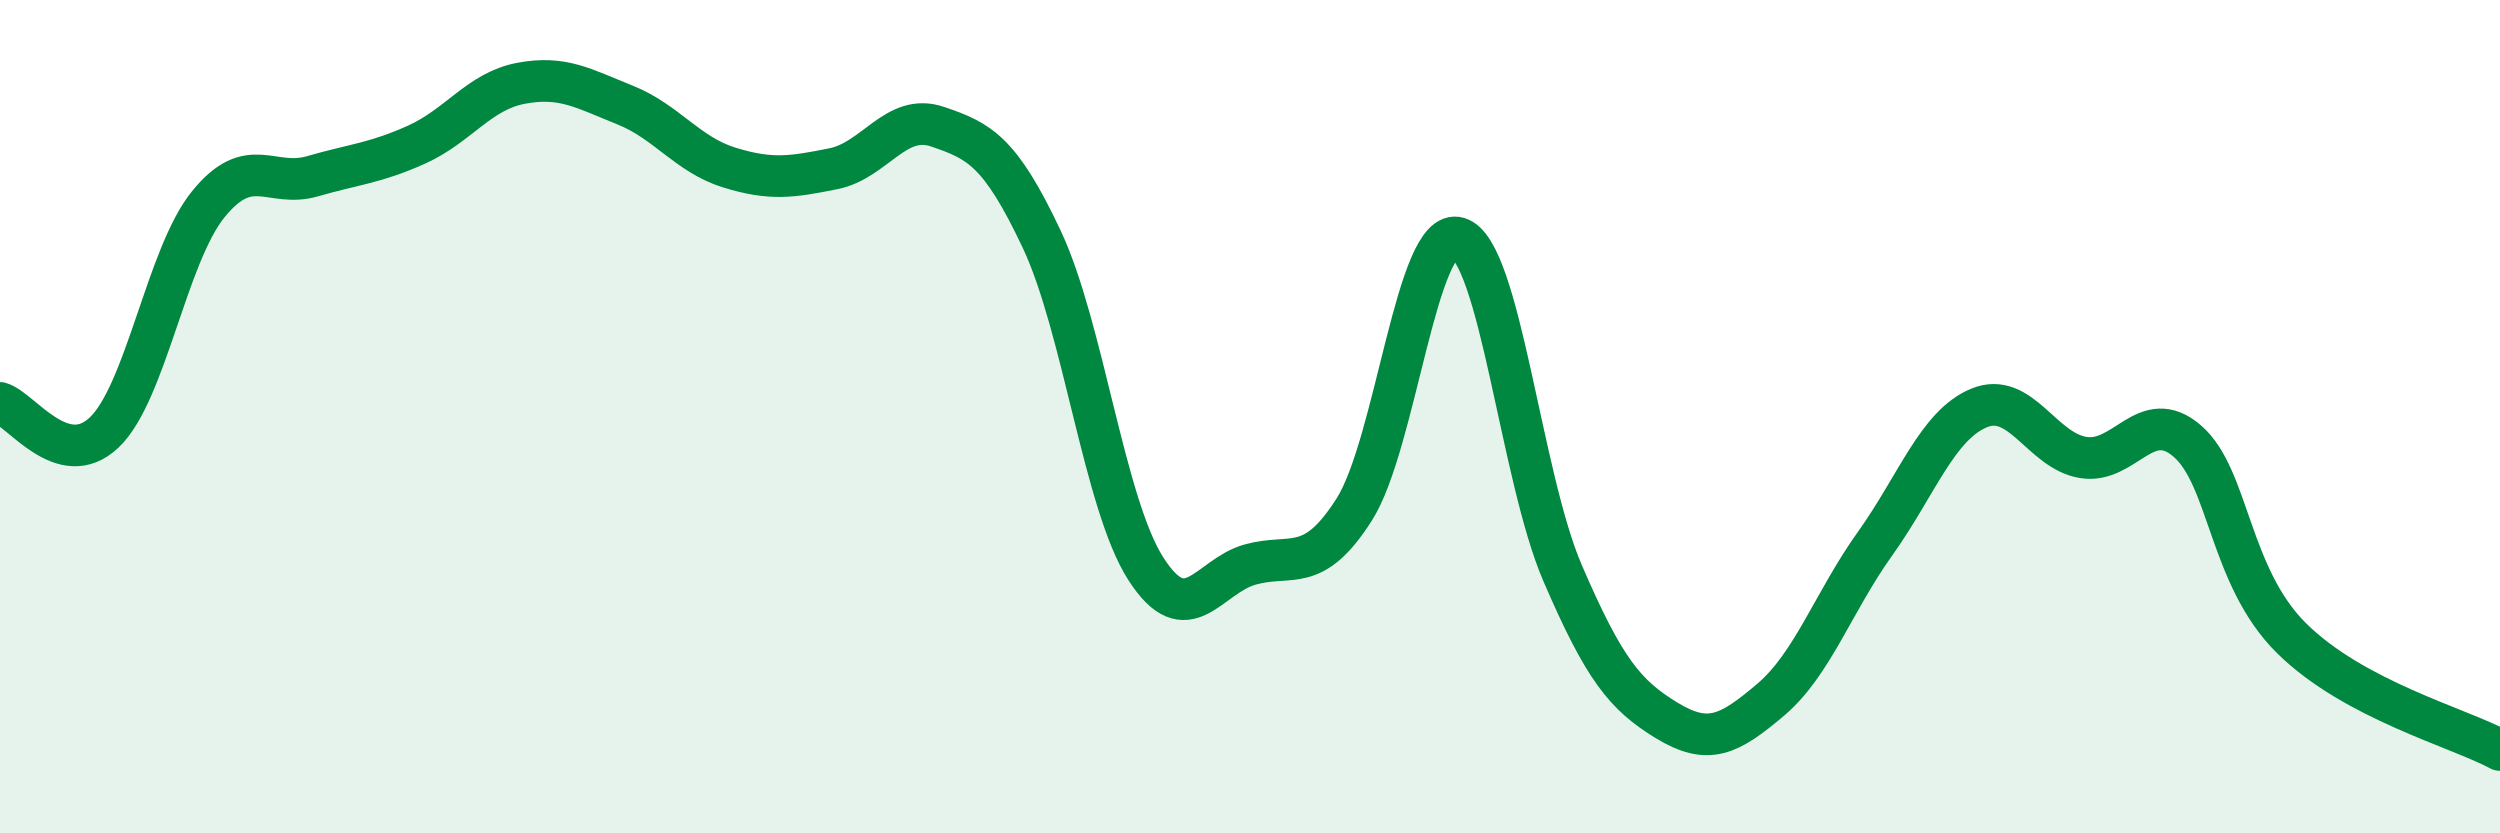
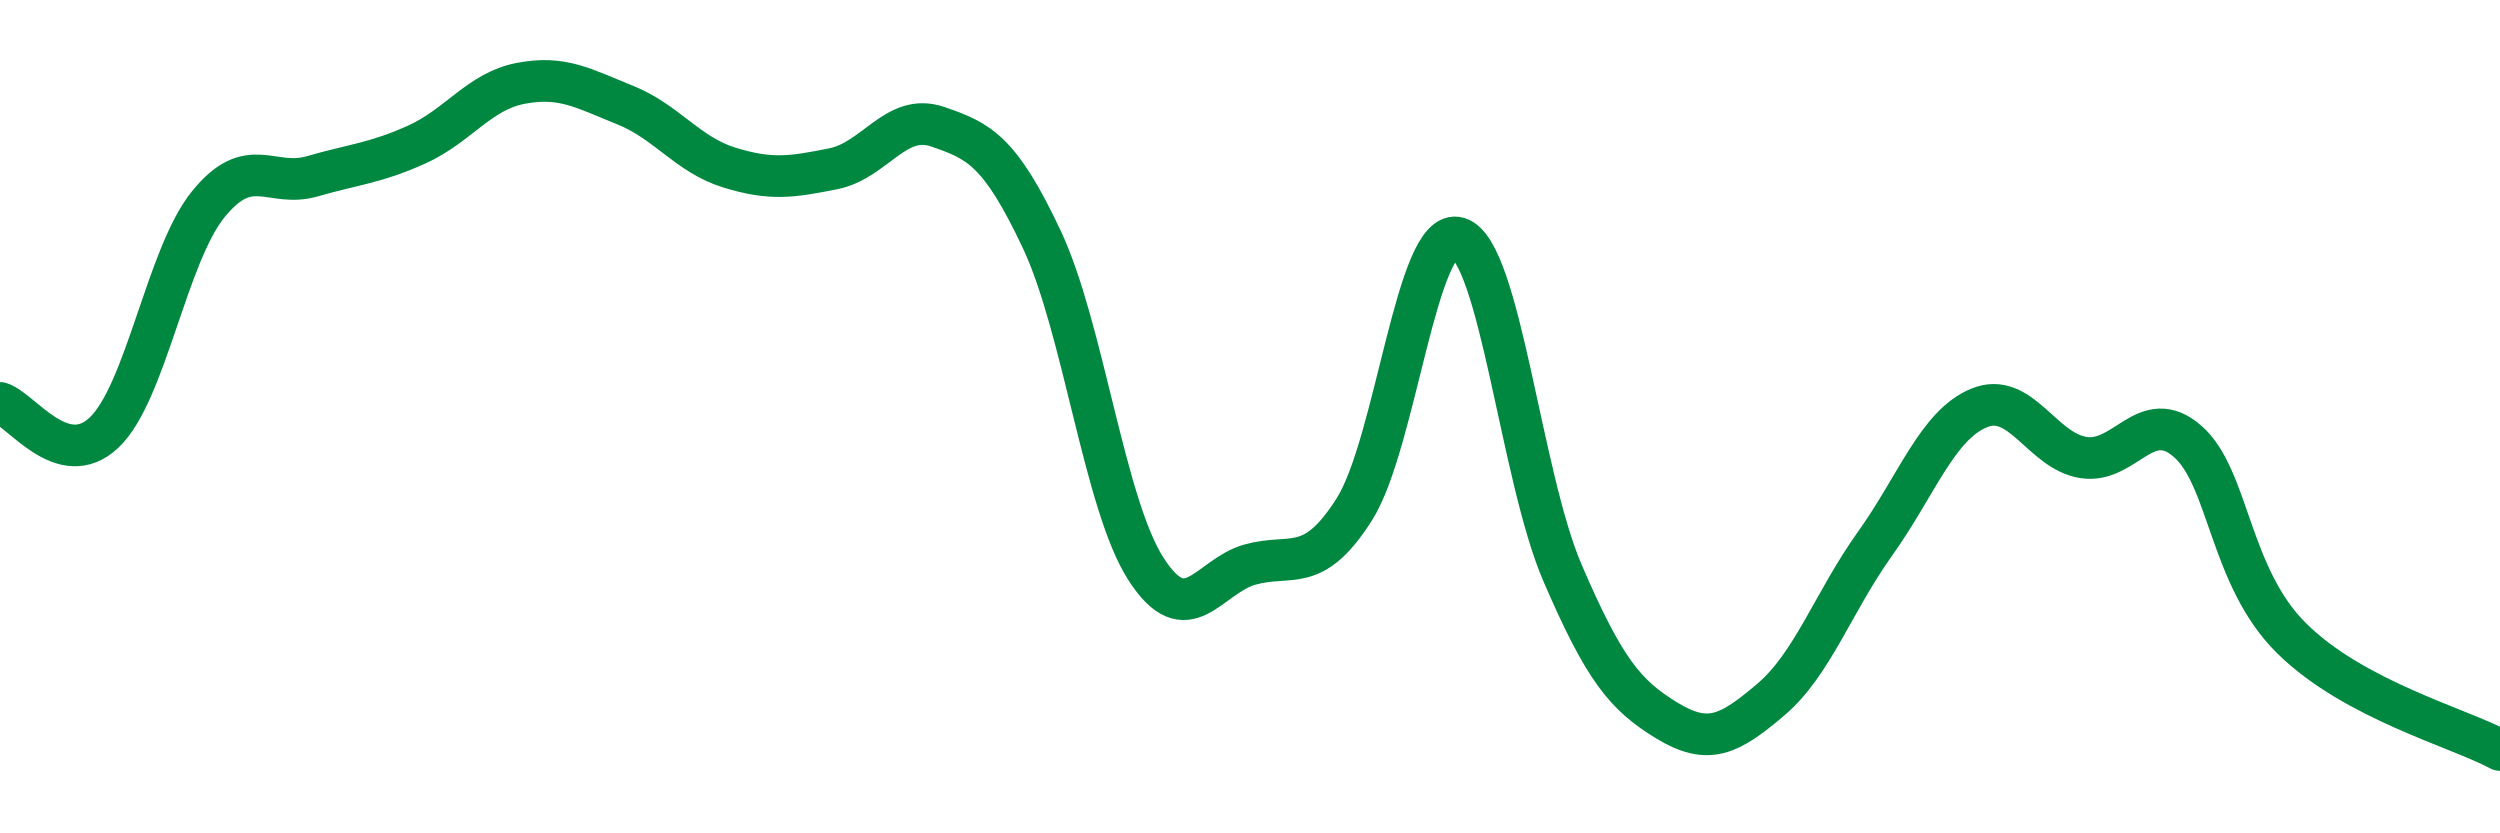
<svg xmlns="http://www.w3.org/2000/svg" width="60" height="20" viewBox="0 0 60 20">
-   <path d="M 0,9.67 C 0.5,9.81 1.5,11.33 2.5,10.38 C 3.5,9.43 4,6.13 5,4.9 C 6,3.67 6.5,4.52 7.5,4.23 C 8.5,3.94 9,3.92 10,3.47 C 11,3.02 11.5,2.19 12.5,2 C 13.5,1.81 14,2.12 15,2.52 C 16,2.92 16.5,3.71 17.5,4.02 C 18.5,4.33 19,4.25 20,4.05 C 21,3.85 21.5,2.7 22.5,3.04 C 23.5,3.38 24,3.62 25,5.74 C 26,7.86 26.5,12.09 27.5,13.65 C 28.5,15.21 29,13.83 30,13.55 C 31,13.27 31.5,13.8 32.5,12.23 C 33.5,10.66 34,5.41 35,5.71 C 36,6.01 36.5,11.43 37.5,13.75 C 38.5,16.07 39,16.68 40,17.29 C 41,17.9 41.5,17.64 42.5,16.79 C 43.5,15.94 44,14.45 45,13.05 C 46,11.65 46.5,10.2 47.5,9.79 C 48.5,9.38 49,10.82 50,10.98 C 51,11.14 51.5,9.72 52.5,10.59 C 53.5,11.46 53.5,13.84 55,15.32 C 56.5,16.8 59,17.46 60,18L60 20L0 20Z" fill="#008740" opacity="0.1" stroke-linecap="round" stroke-linejoin="round" />
  <path d="M 0,9.67 C 0.5,9.81 1.5,11.33 2.5,10.38 C 3.5,9.43 4,6.13 5,4.9 C 6,3.67 6.5,4.52 7.5,4.23 C 8.5,3.94 9,3.92 10,3.47 C 11,3.02 11.5,2.19 12.5,2 C 13.5,1.81 14,2.12 15,2.52 C 16,2.92 16.5,3.71 17.5,4.02 C 18.5,4.33 19,4.25 20,4.05 C 21,3.85 21.5,2.7 22.5,3.04 C 23.5,3.38 24,3.62 25,5.74 C 26,7.86 26.5,12.09 27.5,13.65 C 28.5,15.21 29,13.83 30,13.55 C 31,13.27 31.5,13.8 32.5,12.23 C 33.5,10.66 34,5.41 35,5.71 C 36,6.01 36.5,11.43 37.5,13.75 C 38.5,16.07 39,16.68 40,17.29 C 41,17.9 41.5,17.64 42.5,16.79 C 43.5,15.94 44,14.45 45,13.05 C 46,11.65 46.5,10.2 47.5,9.79 C 48.5,9.38 49,10.82 50,10.98 C 51,11.14 51.5,9.72 52.5,10.59 C 53.5,11.46 53.5,13.84 55,15.32 C 56.5,16.8 59,17.46 60,18" stroke="#008740" stroke-width="1" fill="none" stroke-linecap="round" stroke-linejoin="round" />
</svg>